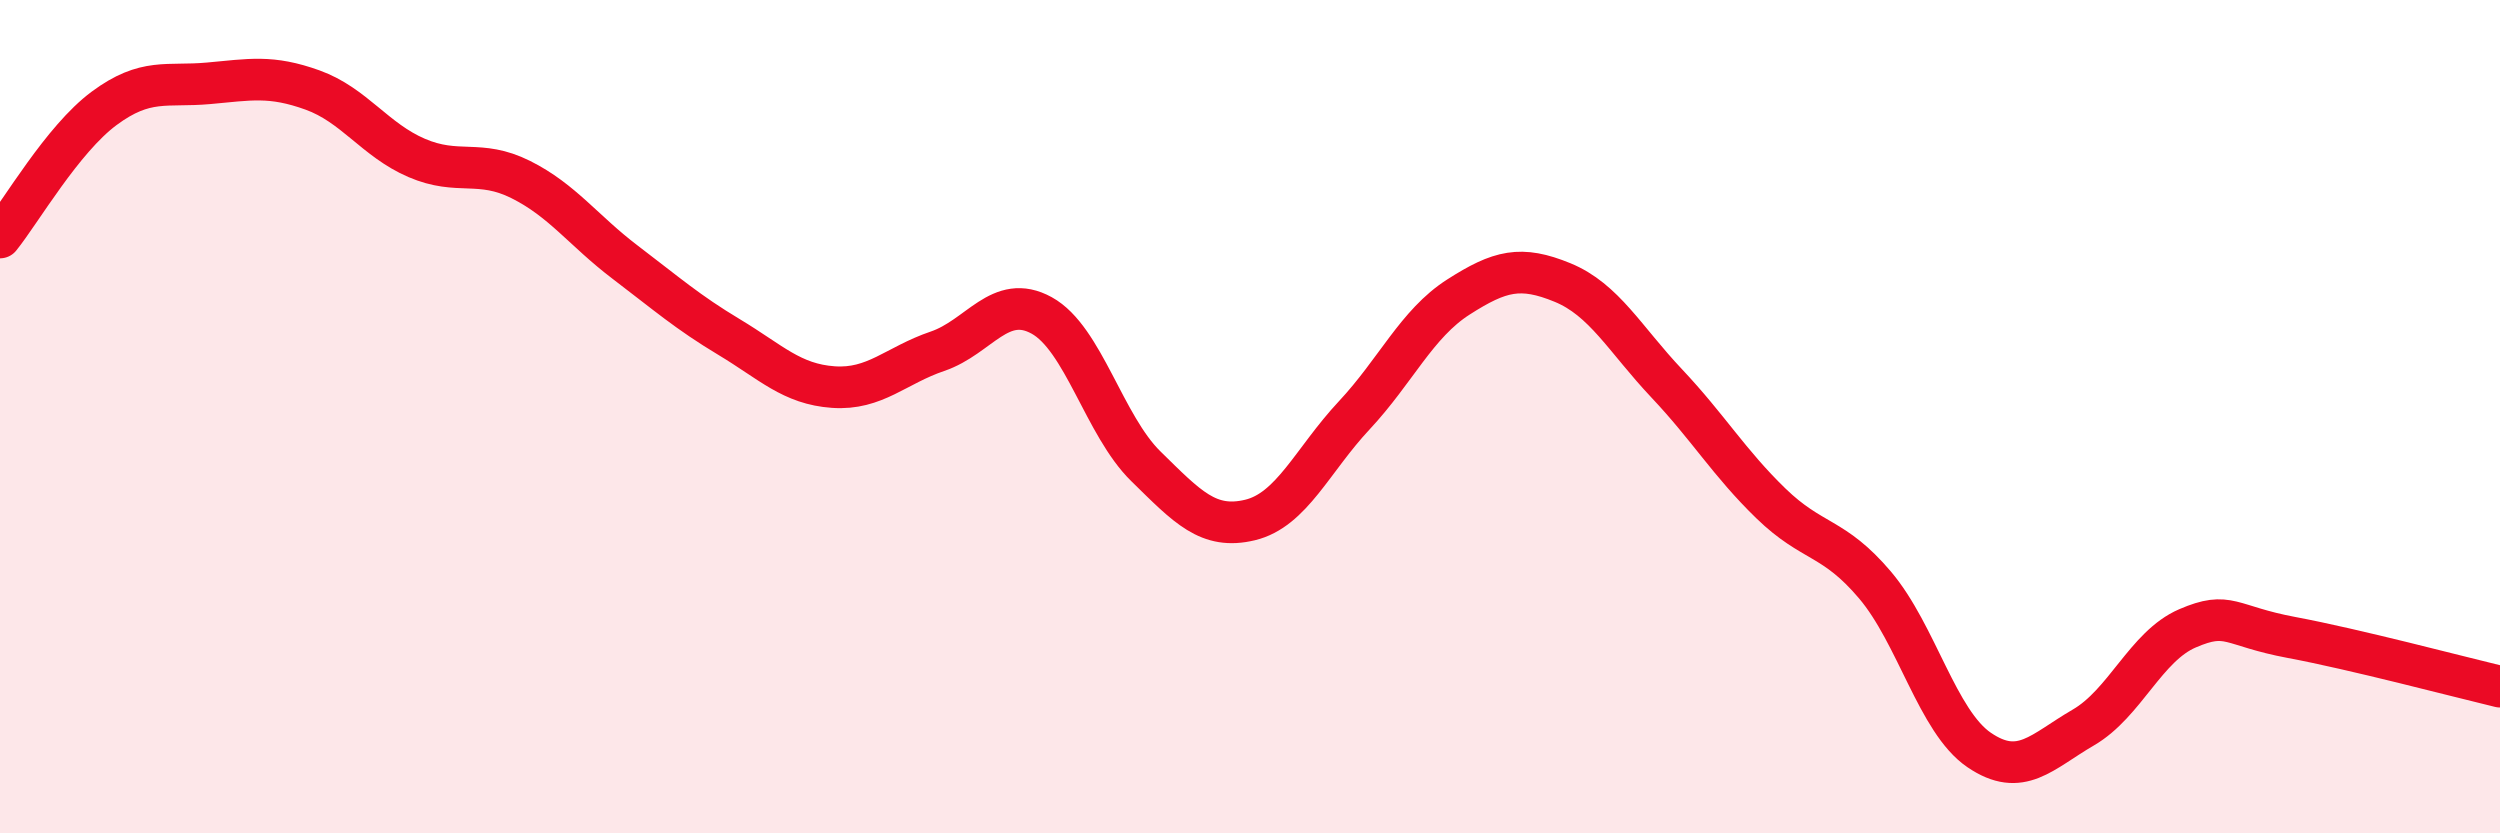
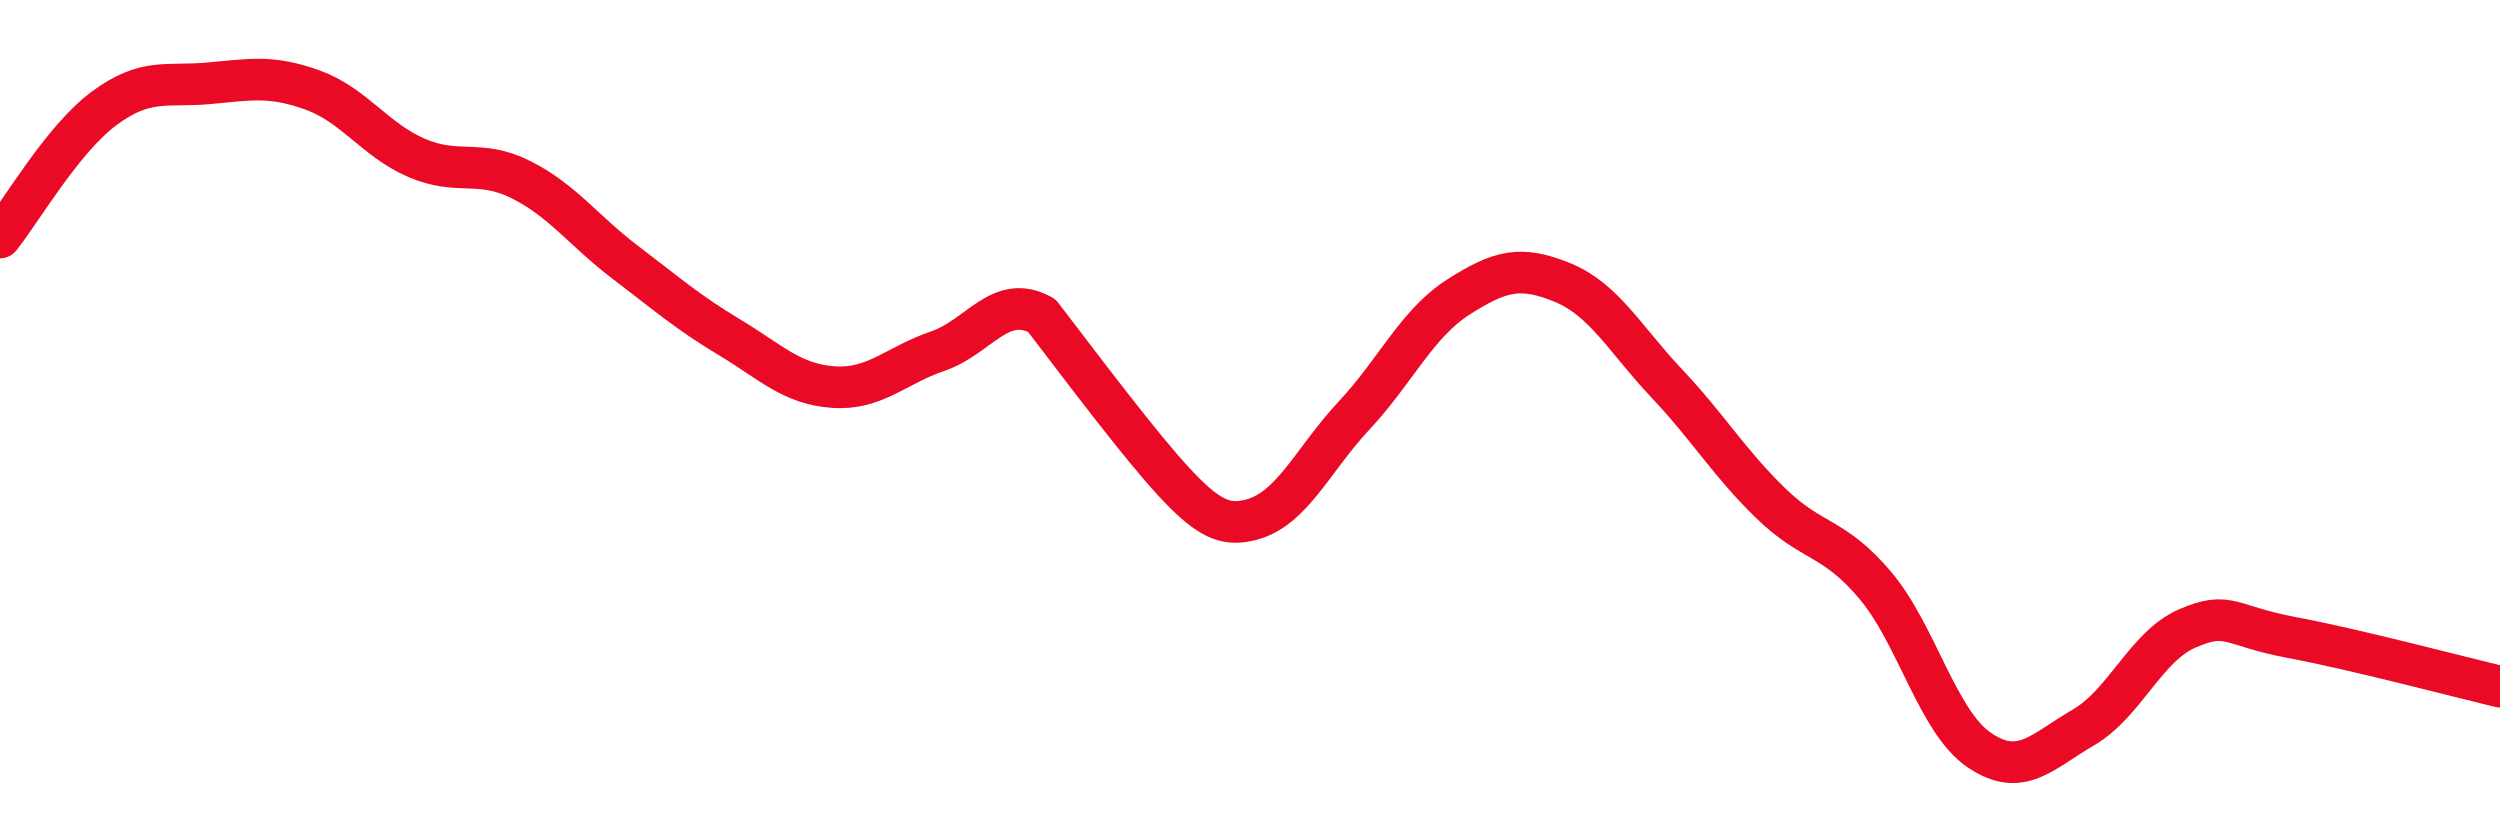
<svg xmlns="http://www.w3.org/2000/svg" width="60" height="20" viewBox="0 0 60 20">
-   <path d="M 0,5.7 C 0.5,5.08 1.5,3.34 2.5,2.6 C 3.5,1.86 4,2.09 5,2 C 6,1.91 6.5,1.8 7.5,2.16 C 8.5,2.52 9,3.36 10,3.79 C 11,4.22 11.5,3.81 12.5,4.31 C 13.5,4.81 14,5.53 15,6.29 C 16,7.05 16.5,7.49 17.5,8.09 C 18.5,8.69 19,9.22 20,9.29 C 21,9.36 21.5,8.77 22.5,8.43 C 23.5,8.09 24,7.02 25,7.57 C 26,8.12 26.5,10.21 27.5,11.19 C 28.5,12.17 29,12.72 30,12.48 C 31,12.24 31.5,11.04 32.5,9.97 C 33.5,8.9 34,7.77 35,7.13 C 36,6.49 36.5,6.37 37.5,6.78 C 38.5,7.19 39,8.14 40,9.2 C 41,10.26 41.5,11.11 42.5,12.08 C 43.5,13.05 44,12.86 45,14.04 C 46,15.22 46.5,17.32 47.5,18 C 48.5,18.68 49,18.04 50,17.46 C 51,16.88 51.5,15.51 52.5,15.08 C 53.5,14.65 53.5,15.02 55,15.3 C 56.5,15.58 59,16.24 60,16.48L60 20L0 20Z" fill="#EB0A25" opacity="0.1" stroke-linecap="round" stroke-linejoin="round" />
-   <path d="M 0,5.7 C 0.5,5.08 1.5,3.34 2.5,2.6 C 3.5,1.86 4,2.09 5,2 C 6,1.91 6.5,1.8 7.5,2.16 C 8.5,2.52 9,3.36 10,3.79 C 11,4.22 11.5,3.81 12.5,4.31 C 13.5,4.81 14,5.53 15,6.29 C 16,7.05 16.5,7.49 17.5,8.09 C 18.5,8.69 19,9.22 20,9.29 C 21,9.36 21.5,8.77 22.5,8.43 C 23.5,8.09 24,7.02 25,7.57 C 26,8.12 26.5,10.21 27.5,11.19 C 28.5,12.17 29,12.72 30,12.48 C 31,12.24 31.5,11.04 32.5,9.97 C 33.5,8.9 34,7.77 35,7.13 C 36,6.49 36.5,6.37 37.5,6.78 C 38.5,7.19 39,8.14 40,9.2 C 41,10.26 41.5,11.11 42.5,12.08 C 43.5,13.05 44,12.86 45,14.04 C 46,15.22 46.5,17.32 47.5,18 C 48.5,18.68 49,18.04 50,17.46 C 51,16.88 51.5,15.51 52.5,15.08 C 53.5,14.65 53.5,15.02 55,15.3 C 56.5,15.58 59,16.24 60,16.48" stroke="#EB0A25" stroke-width="1" fill="none" stroke-linecap="round" stroke-linejoin="round" />
+   <path d="M 0,5.7 C 0.5,5.08 1.5,3.34 2.5,2.6 C 3.5,1.86 4,2.09 5,2 C 6,1.91 6.5,1.8 7.5,2.16 C 8.5,2.52 9,3.36 10,3.79 C 11,4.22 11.5,3.81 12.5,4.31 C 13.5,4.81 14,5.53 15,6.29 C 16,7.05 16.5,7.49 17.5,8.09 C 18.5,8.69 19,9.22 20,9.29 C 21,9.36 21.5,8.77 22.5,8.43 C 23.5,8.09 24,7.02 25,7.57 C 28.5,12.17 29,12.72 30,12.48 C 31,12.24 31.5,11.04 32.5,9.97 C 33.5,8.9 34,7.77 35,7.13 C 36,6.49 36.5,6.37 37.5,6.78 C 38.5,7.19 39,8.14 40,9.2 C 41,10.26 41.5,11.11 42.5,12.08 C 43.5,13.05 44,12.86 45,14.04 C 46,15.22 46.5,17.32 47.5,18 C 48.5,18.68 49,18.04 50,17.46 C 51,16.88 51.5,15.51 52.5,15.08 C 53.5,14.65 53.5,15.02 55,15.3 C 56.5,15.58 59,16.24 60,16.48" stroke="#EB0A25" stroke-width="1" fill="none" stroke-linecap="round" stroke-linejoin="round" />
</svg>